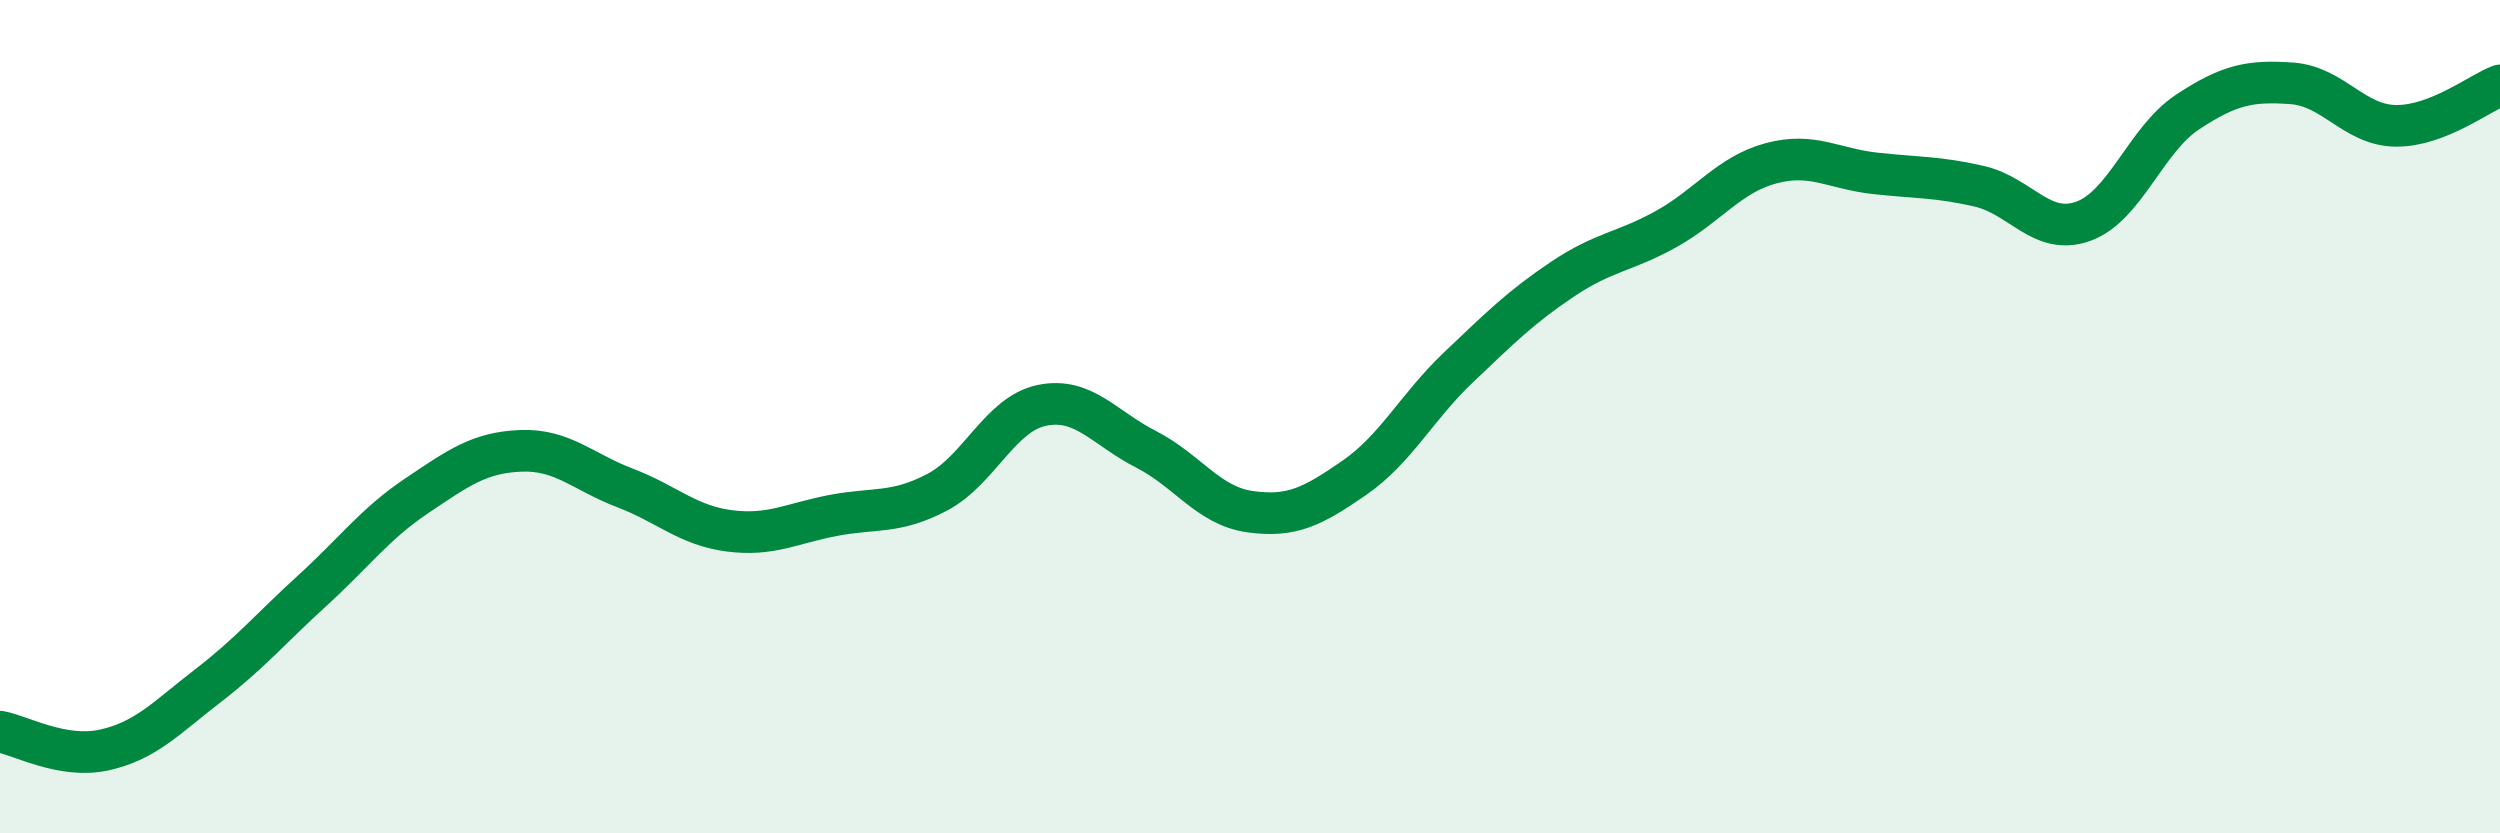
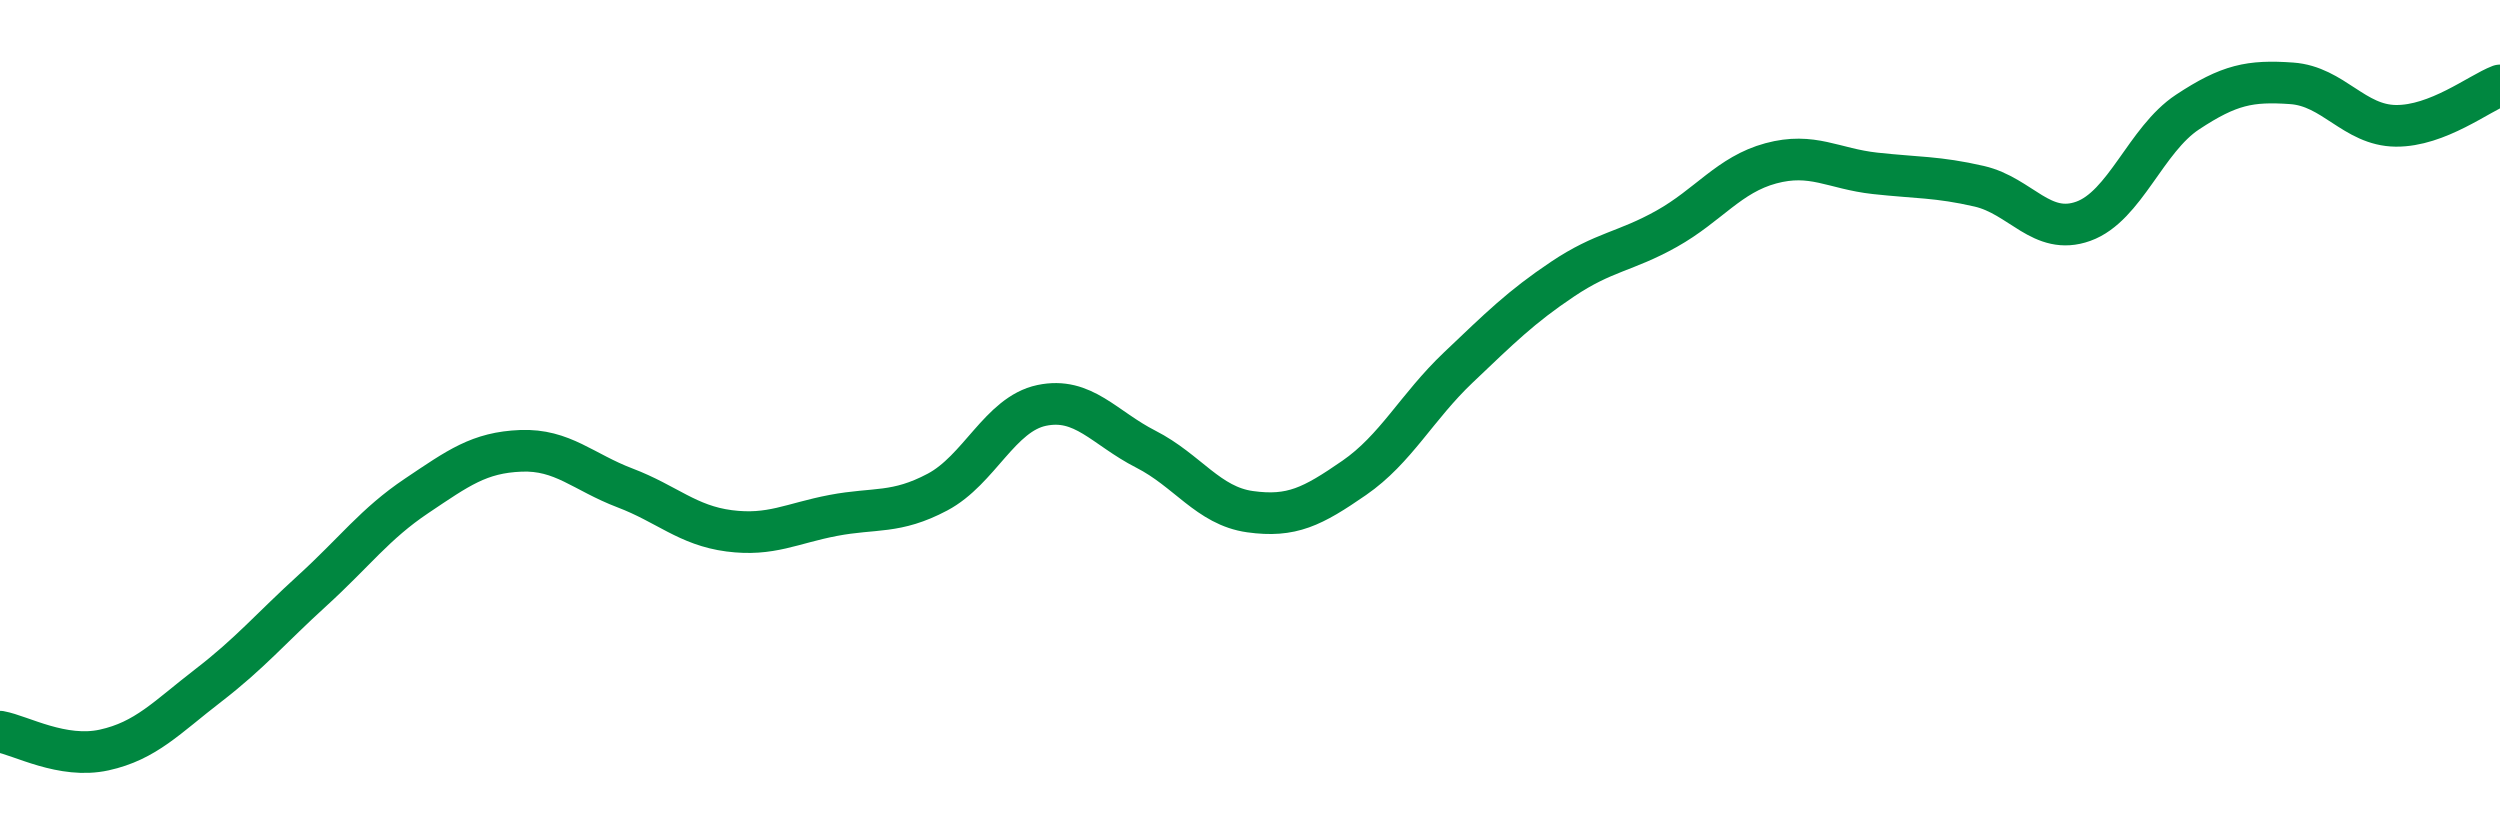
<svg xmlns="http://www.w3.org/2000/svg" width="60" height="20" viewBox="0 0 60 20">
-   <path d="M 0,17.56 C 0.5,17.65 1.5,18.22 2.5,18 C 3.5,17.78 4,17.22 5,16.45 C 6,15.68 6.5,15.08 7.5,14.17 C 8.5,13.26 9,12.57 10,11.9 C 11,11.23 11.5,10.86 12.5,10.82 C 13.5,10.78 14,11.33 15,11.71 C 16,12.09 16.5,12.61 17.5,12.74 C 18.5,12.87 19,12.56 20,12.37 C 21,12.18 21.5,12.34 22.5,11.81 C 23.5,11.28 24,9.94 25,9.73 C 26,9.52 26.5,10.27 27.5,10.78 C 28.5,11.29 29,12.14 30,12.28 C 31,12.42 31.5,12.16 32.5,11.47 C 33.5,10.78 34,9.77 35,8.82 C 36,7.87 36.5,7.37 37.5,6.7 C 38.5,6.03 39,6.05 40,5.49 C 41,4.93 41.5,4.19 42.5,3.92 C 43.5,3.65 44,4.05 45,4.16 C 46,4.27 46.5,4.24 47.5,4.47 C 48.5,4.7 49,5.67 50,5.31 C 51,4.95 51.5,3.35 52.5,2.69 C 53.5,2.03 54,1.93 55,2 C 56,2.07 56.5,3.01 57.5,3.02 C 58.5,3.03 59.5,2.24 60,2.05L60 20L0 20Z" fill="#008740" opacity="0.1" stroke-linecap="round" stroke-linejoin="round" />
  <path d="M 0,17.56 C 0.5,17.65 1.5,18.22 2.5,18 C 3.5,17.78 4,17.22 5,16.45 C 6,15.68 6.5,15.08 7.5,14.17 C 8.5,13.26 9,12.57 10,11.9 C 11,11.23 11.5,10.86 12.5,10.82 C 13.5,10.78 14,11.33 15,11.71 C 16,12.09 16.5,12.61 17.5,12.74 C 18.5,12.87 19,12.56 20,12.37 C 21,12.18 21.5,12.34 22.5,11.81 C 23.5,11.28 24,9.94 25,9.73 C 26,9.52 26.5,10.27 27.5,10.78 C 28.5,11.29 29,12.14 30,12.28 C 31,12.42 31.5,12.16 32.5,11.47 C 33.5,10.78 34,9.77 35,8.82 C 36,7.87 36.5,7.37 37.5,6.7 C 38.5,6.03 39,6.05 40,5.49 C 41,4.93 41.5,4.19 42.5,3.92 C 43.5,3.65 44,4.05 45,4.16 C 46,4.27 46.5,4.24 47.5,4.47 C 48.5,4.7 49,5.67 50,5.31 C 51,4.95 51.5,3.35 52.5,2.69 C 53.5,2.03 54,1.93 55,2 C 56,2.07 56.5,3.01 57.5,3.02 C 58.5,3.03 59.5,2.24 60,2.05" stroke="#008740" stroke-width="1" fill="none" stroke-linecap="round" stroke-linejoin="round" />
</svg>